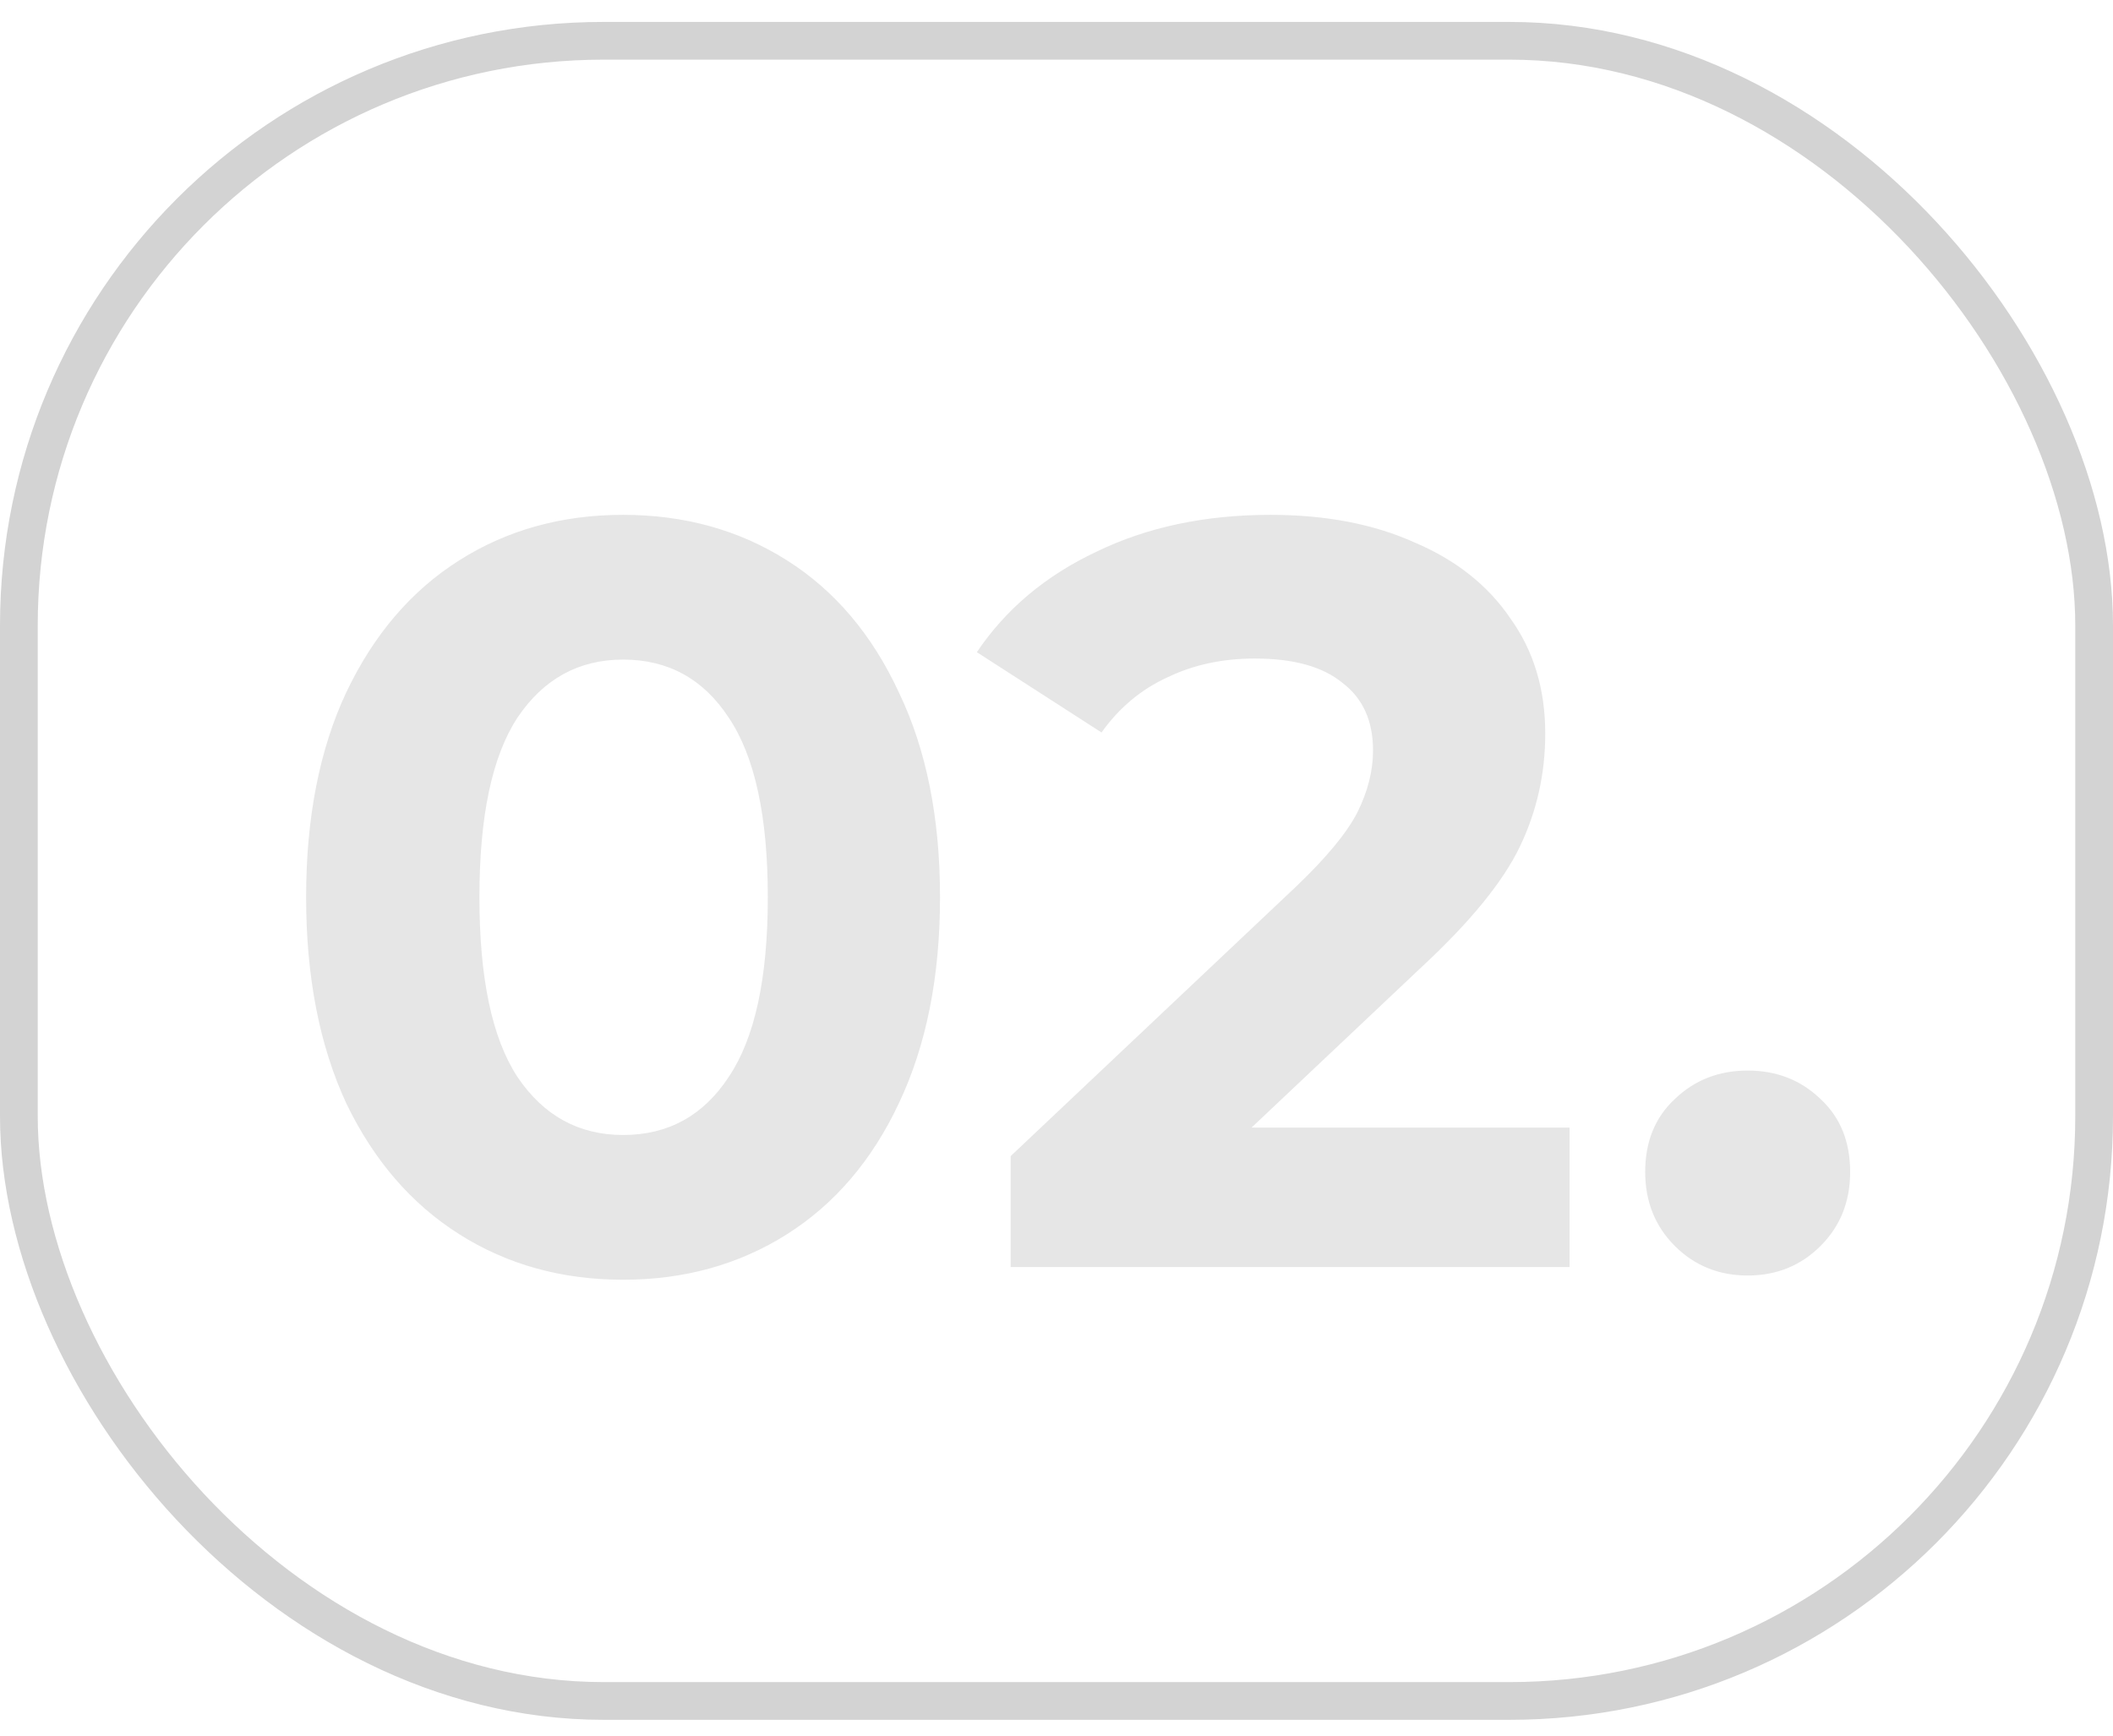
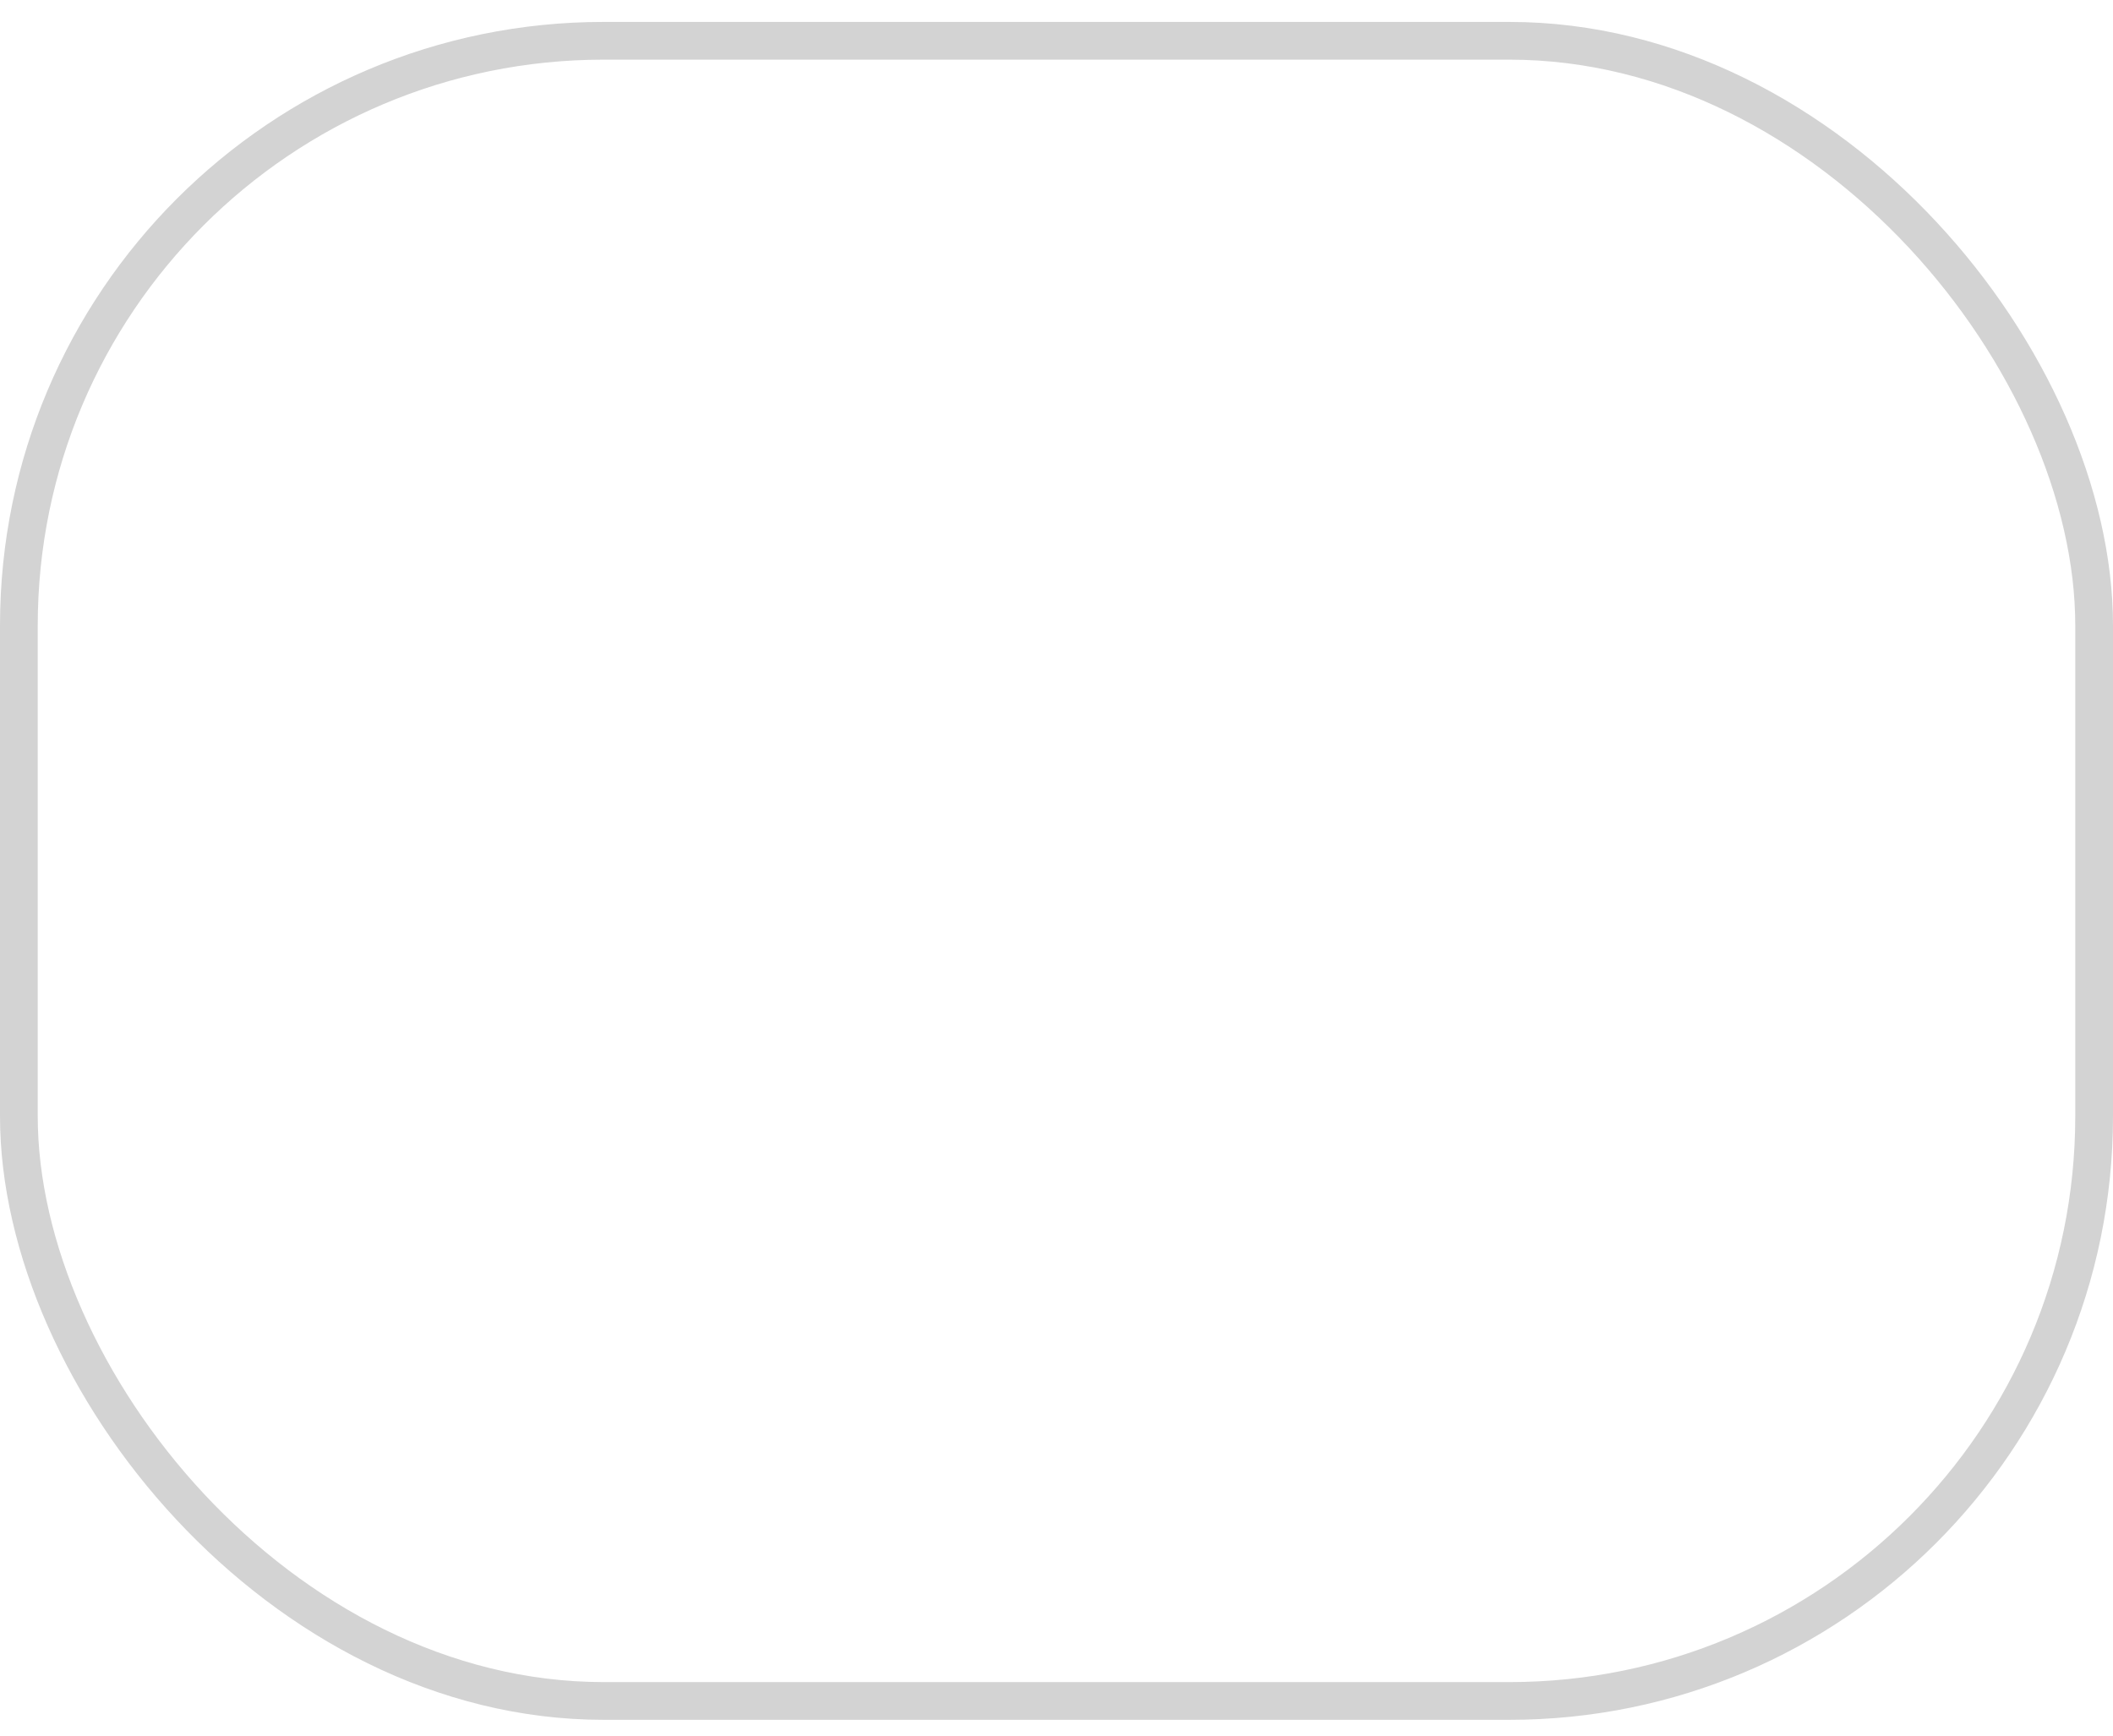
<svg xmlns="http://www.w3.org/2000/svg" width="56" height="46" viewBox="0 0 56 46" fill="none">
  <rect x="0.5" y="1.081" width="55" height="44" rx="15.5" stroke="#D3D3D3" />
-   <path d="M16.514 33.917C14.889 33.917 13.443 33.515 12.174 32.713C10.904 31.91 9.905 30.753 9.177 29.241C8.468 27.71 8.113 25.89 8.113 23.781C8.113 21.671 8.468 19.861 9.177 18.349C9.905 16.818 10.904 15.651 12.174 14.849C13.443 14.046 14.889 13.645 16.514 13.645C18.137 13.645 19.584 14.046 20.854 14.849C22.123 15.651 23.112 16.818 23.822 18.349C24.549 19.861 24.913 21.671 24.913 23.781C24.913 25.89 24.549 27.71 23.822 29.241C23.112 30.753 22.123 31.91 20.854 32.713C19.584 33.515 18.137 33.917 16.514 33.917ZM16.514 30.081C17.708 30.081 18.642 29.567 19.314 28.541C20.004 27.514 20.349 25.927 20.349 23.781C20.349 21.634 20.004 20.047 19.314 19.021C18.642 17.994 17.708 17.481 16.514 17.481C15.338 17.481 14.404 17.994 13.713 19.021C13.041 20.047 12.706 21.634 12.706 23.781C12.706 25.927 13.041 27.514 13.713 28.541C14.404 29.567 15.338 30.081 16.514 30.081ZM41.597 29.885V33.581H26.785V30.641L34.345 23.501C35.148 22.735 35.689 22.082 35.969 21.541C36.249 20.981 36.389 20.43 36.389 19.889C36.389 19.105 36.119 18.507 35.577 18.097C35.055 17.667 34.28 17.453 33.253 17.453C32.395 17.453 31.62 17.621 30.929 17.957C30.239 18.274 29.66 18.759 29.193 19.413L25.889 17.285C26.655 16.146 27.709 15.259 29.053 14.625C30.397 13.971 31.937 13.645 33.673 13.645C35.129 13.645 36.399 13.887 37.481 14.373C38.583 14.839 39.432 15.511 40.029 16.389C40.645 17.247 40.953 18.265 40.953 19.441C40.953 20.505 40.729 21.503 40.281 22.437C39.833 23.37 38.965 24.434 37.677 25.629L33.169 29.885H41.597ZM46.318 33.805C45.553 33.805 44.909 33.543 44.386 33.021C43.864 32.498 43.602 31.845 43.602 31.061C43.602 30.258 43.864 29.614 44.386 29.129C44.909 28.625 45.553 28.373 46.318 28.373C47.084 28.373 47.728 28.625 48.25 29.129C48.773 29.614 49.034 30.258 49.034 31.061C49.034 31.845 48.773 32.498 48.25 33.021C47.728 33.543 47.084 33.805 46.318 33.805Z" fill="#E6E6E6" />
</svg>